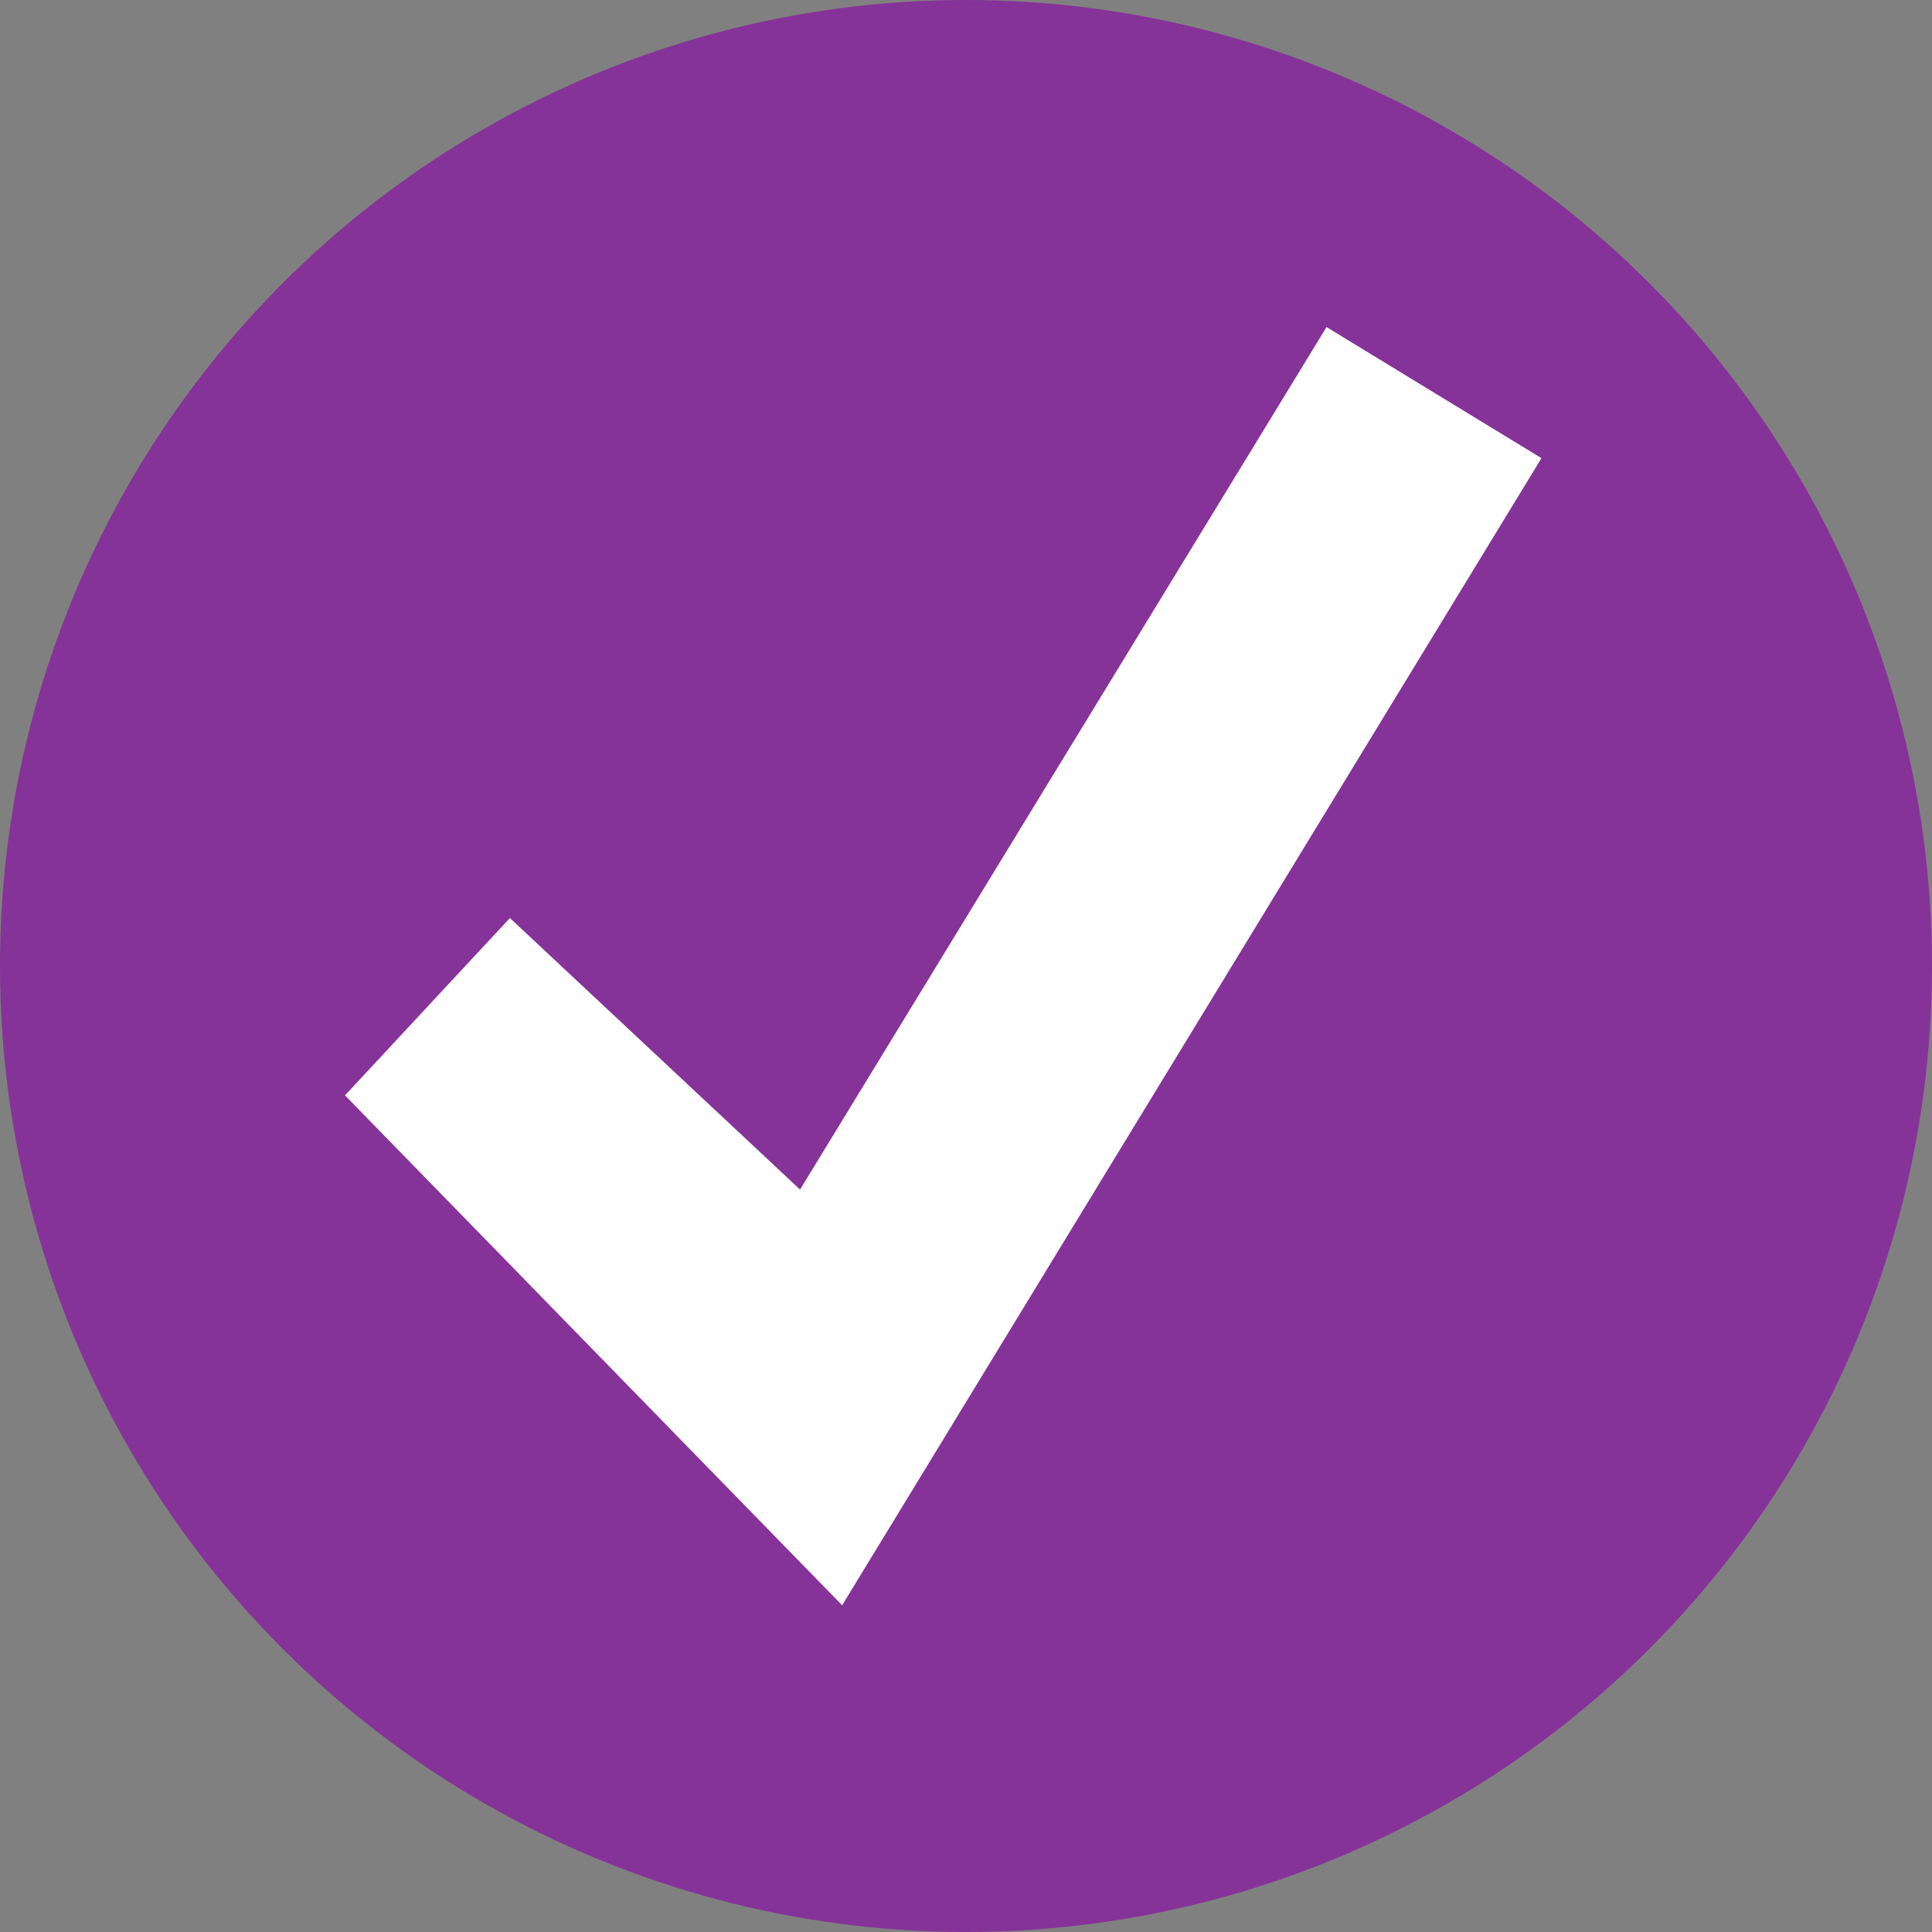
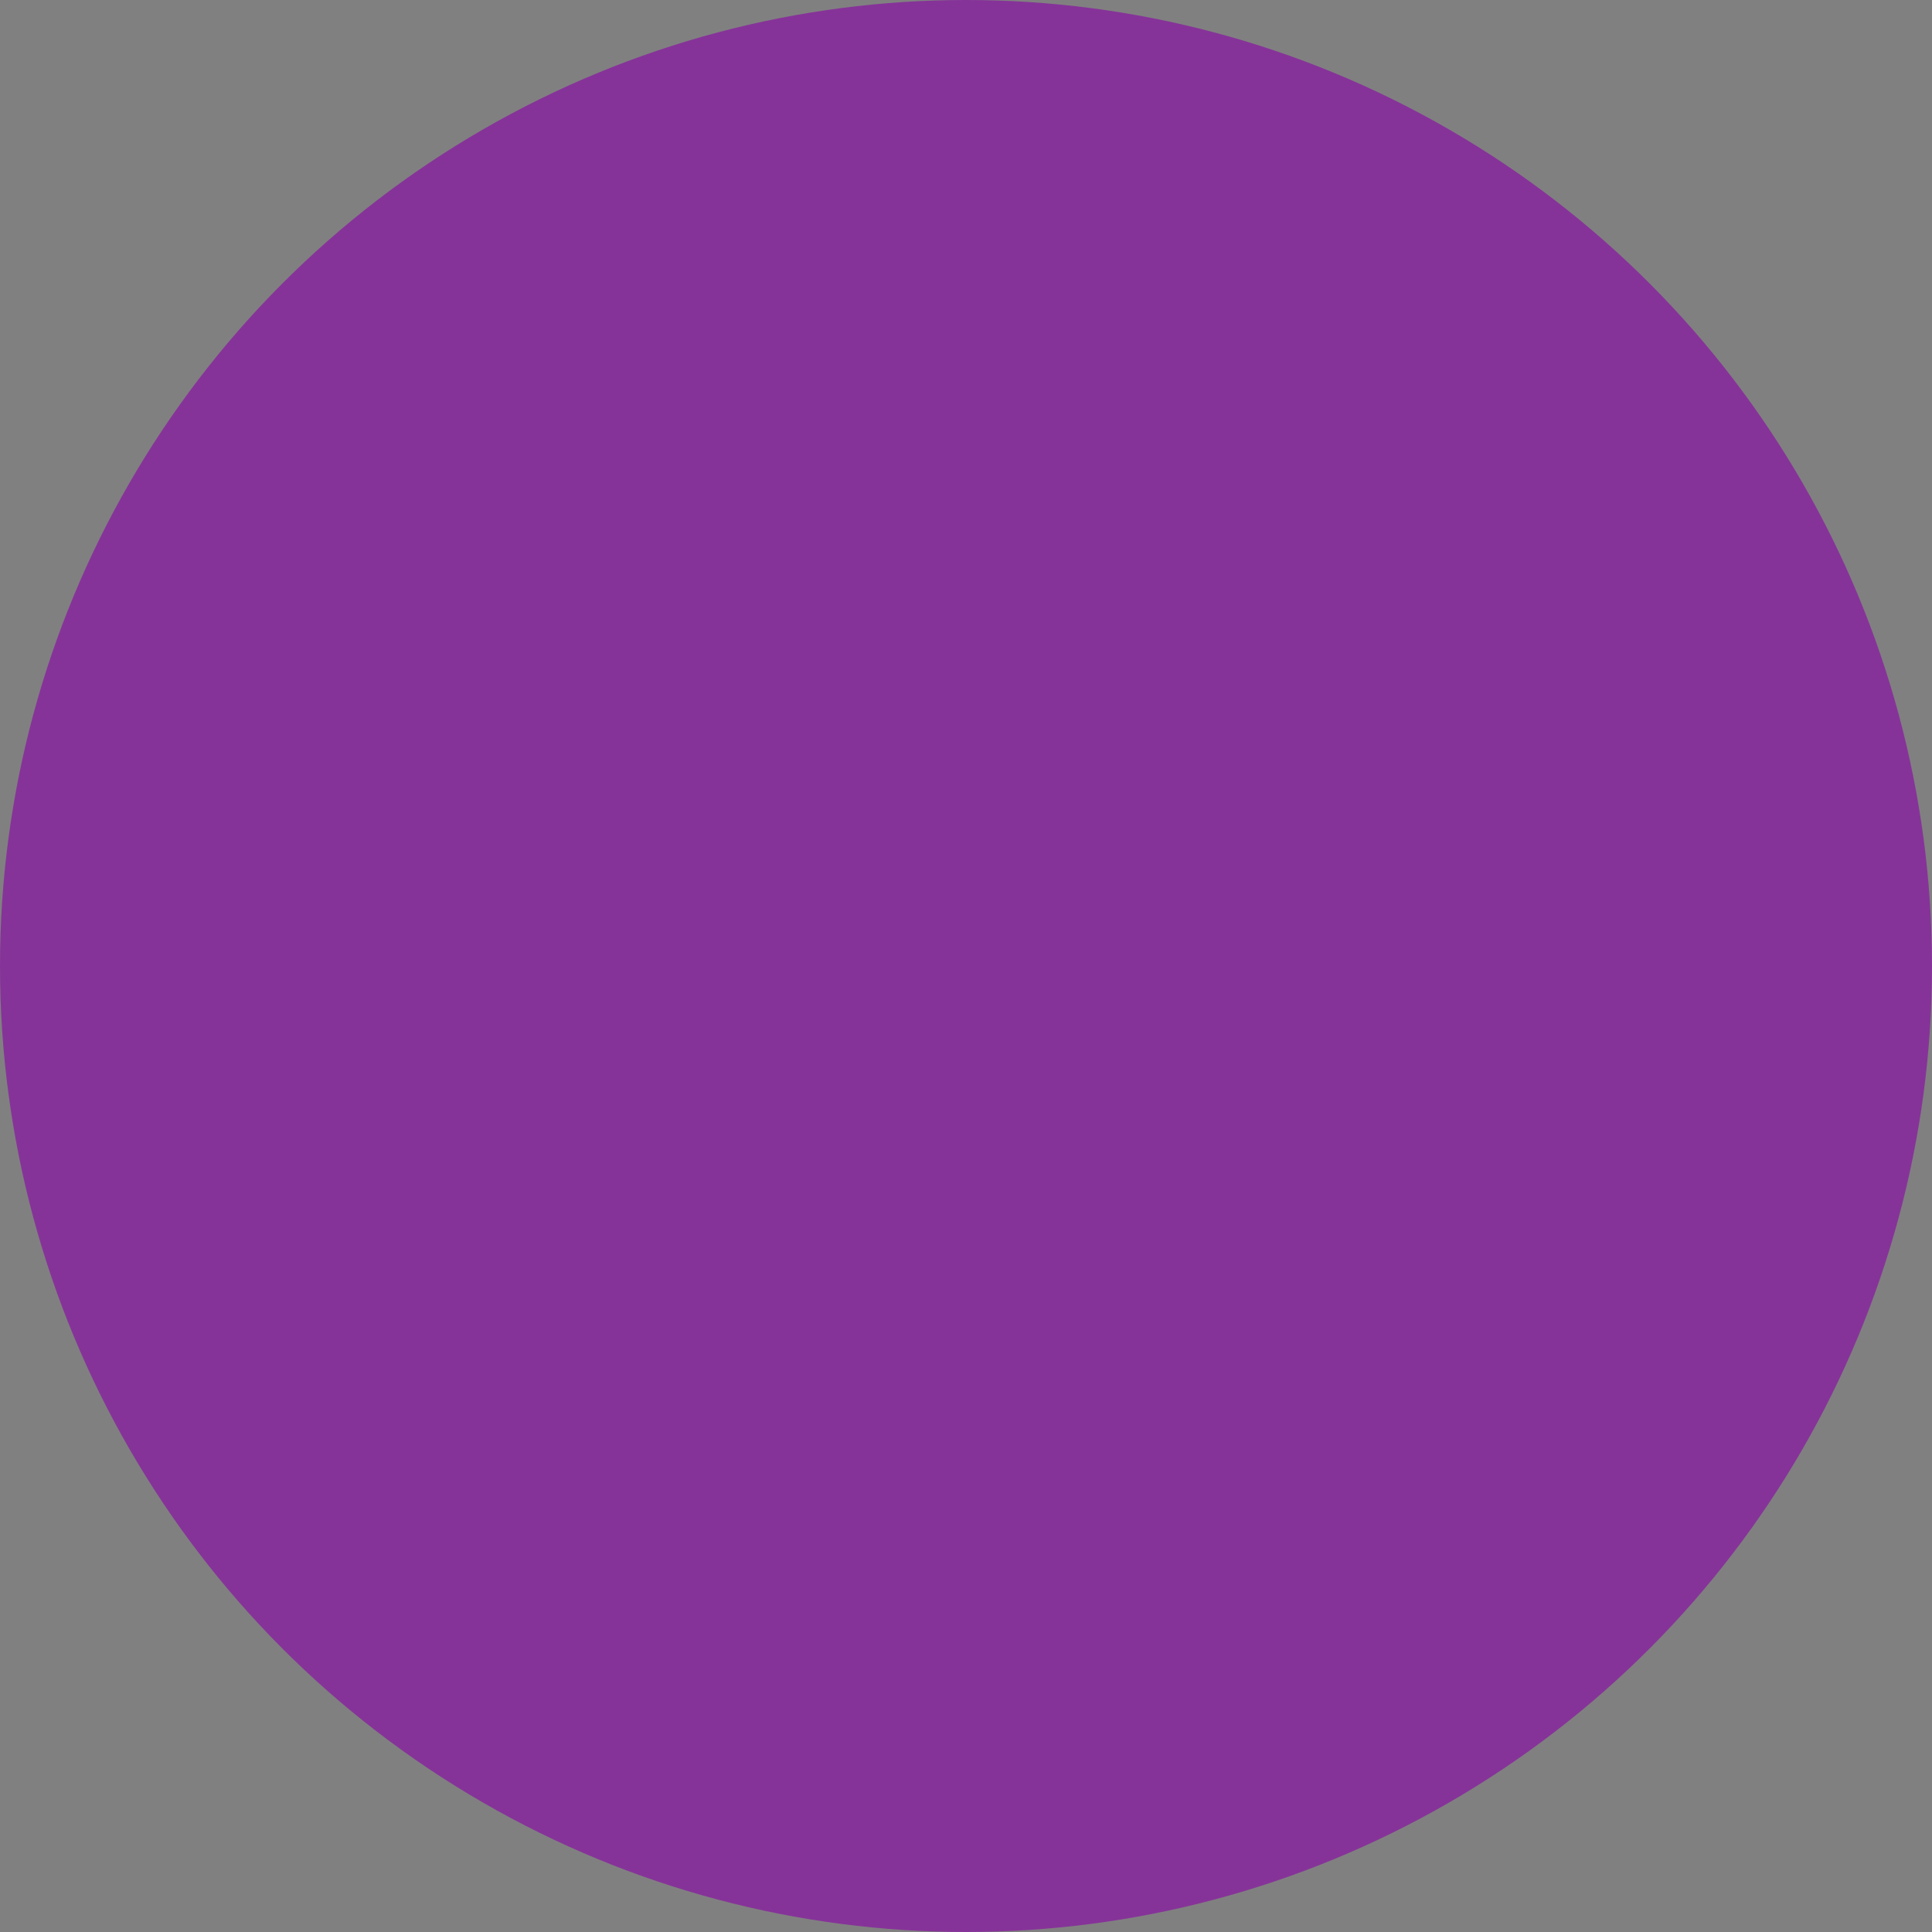
<svg xmlns="http://www.w3.org/2000/svg" viewBox="0 0 56 56">
  <rect x="0" y="0" width="56" height="56" fill="#808080" stroke="none" />
  <g id="Layer_2" data-name="Layer 2">
    <g id="Layer_1-2" data-name="Layer 1">
      <circle cx="28" cy="28" r="28" style="fill:#863399;isolation:isolate" />
-       <path d="M24.41,46.53,44.68,13.28l-6.23-3.8-15.26,25-8.41-7.87L10,31.75Z" style="fill:#fff" />
    </g>
  </g>
</svg>